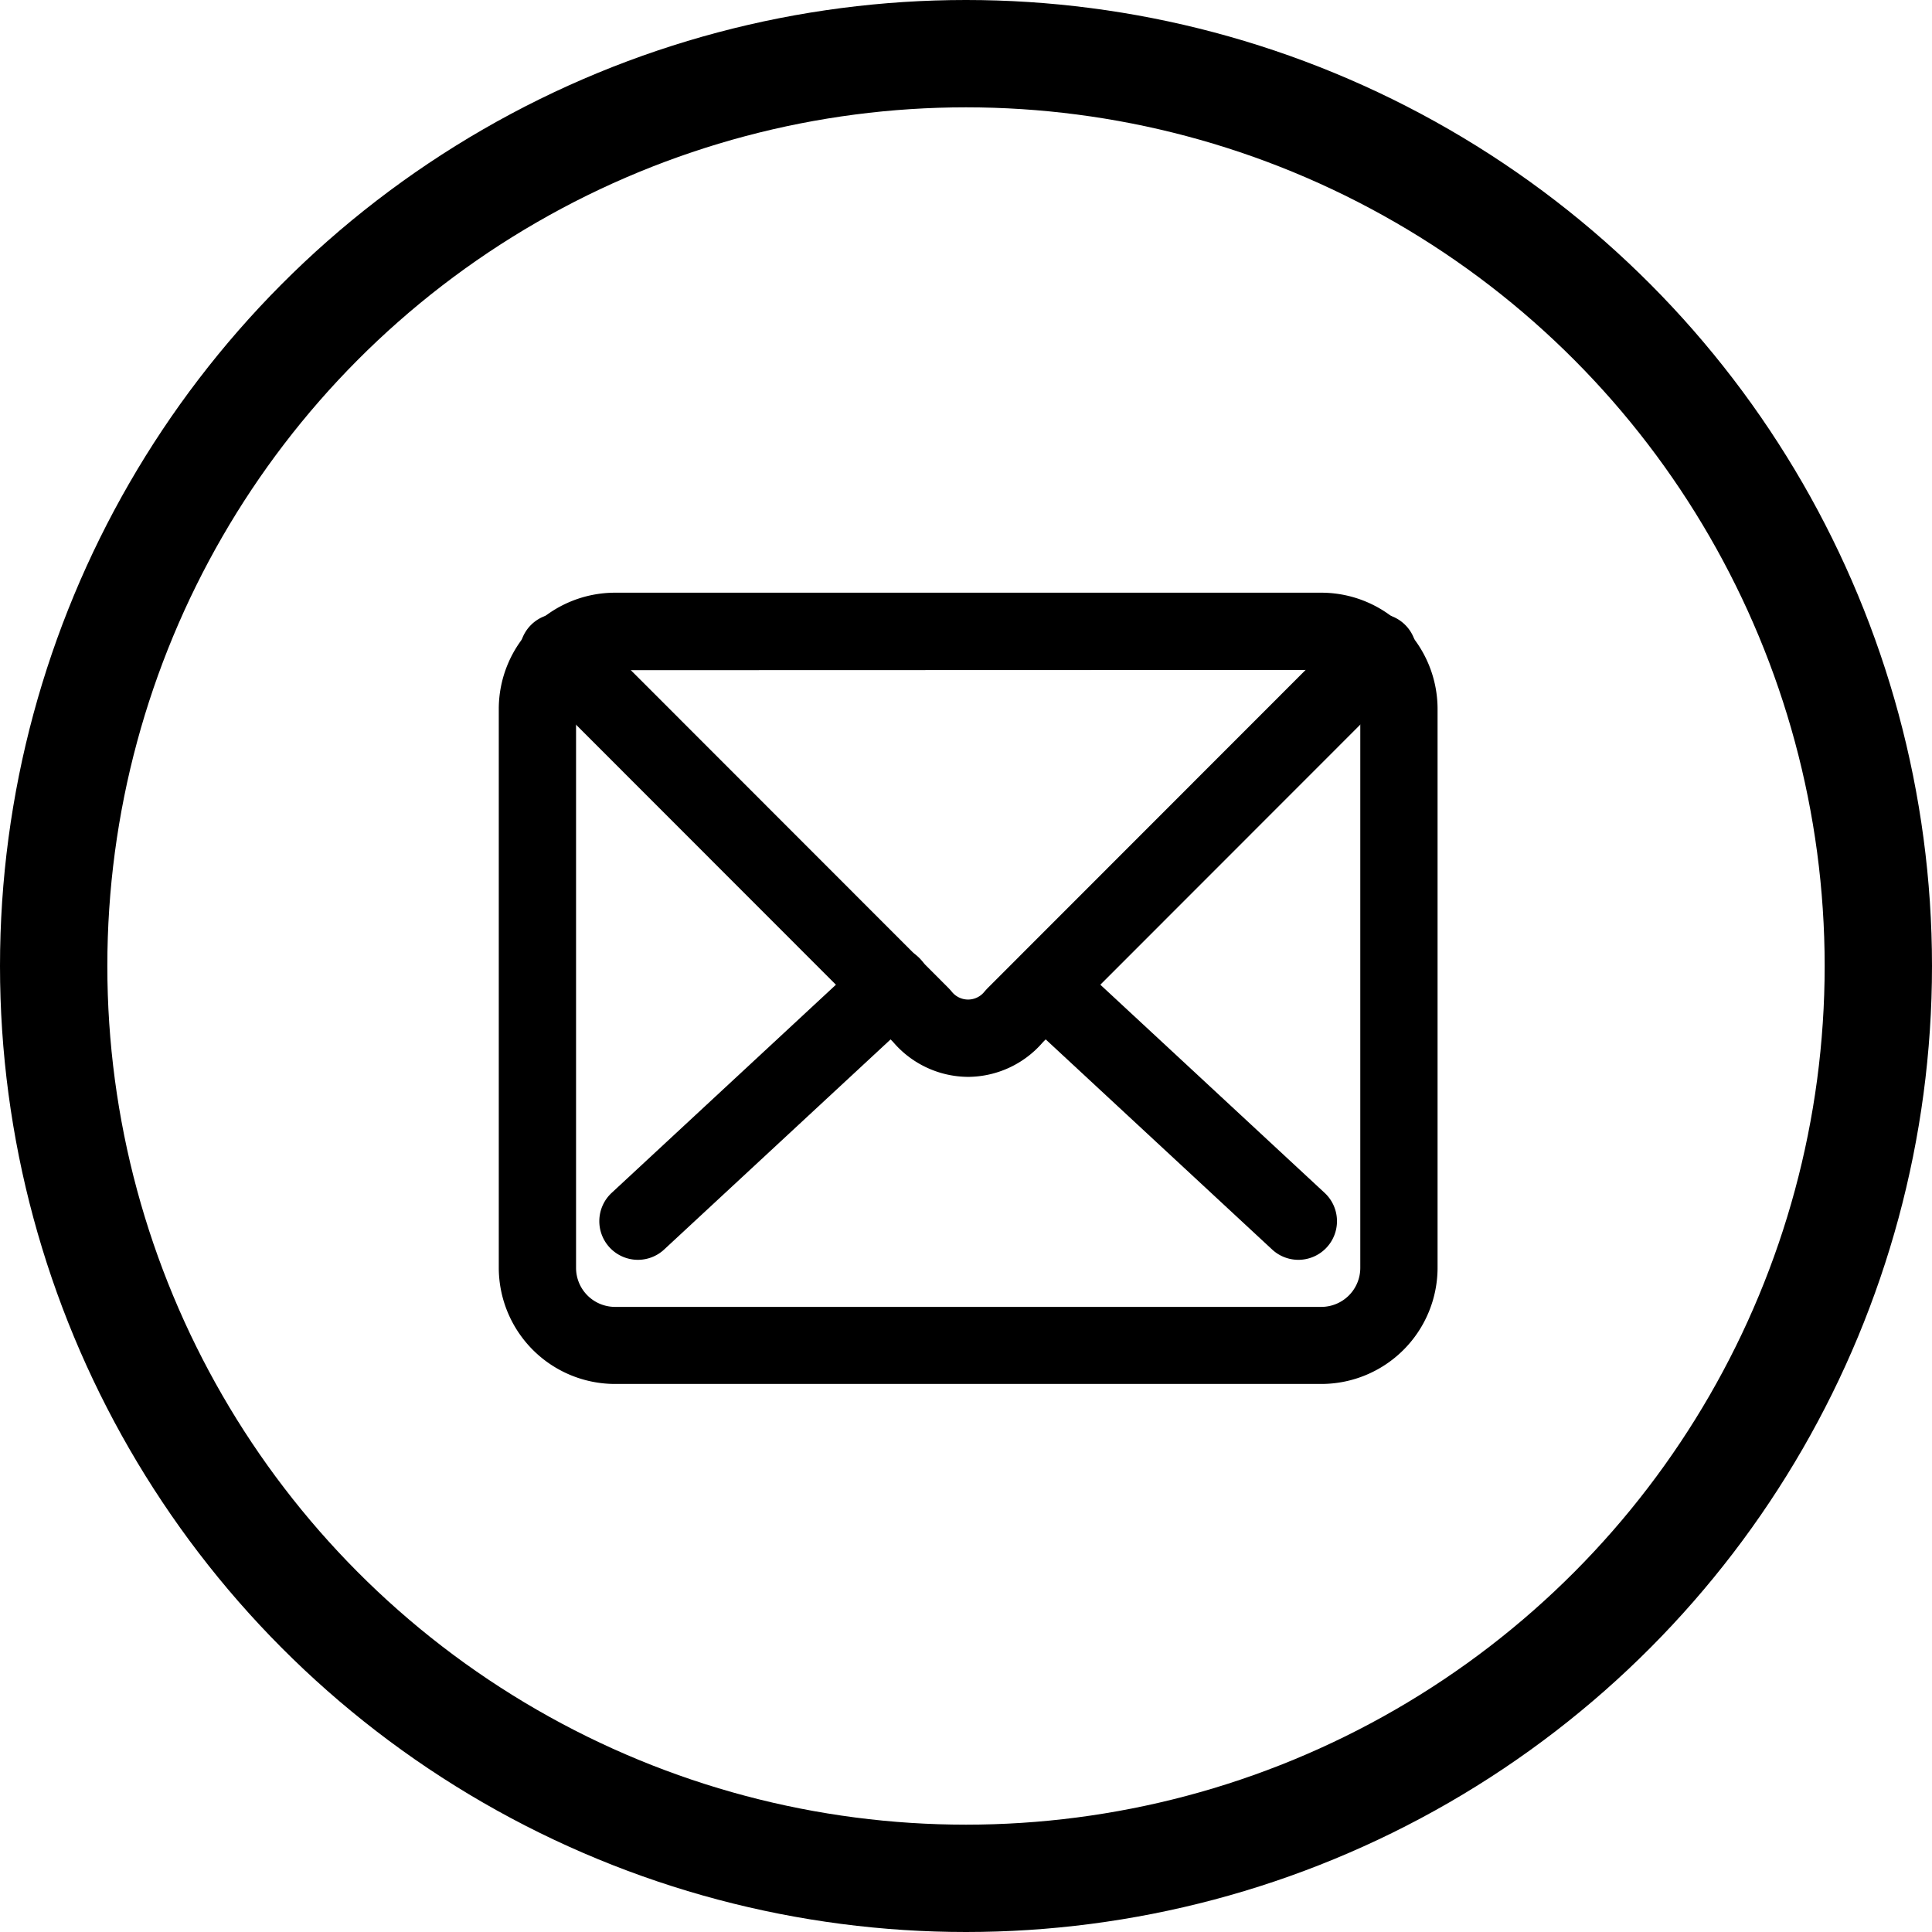
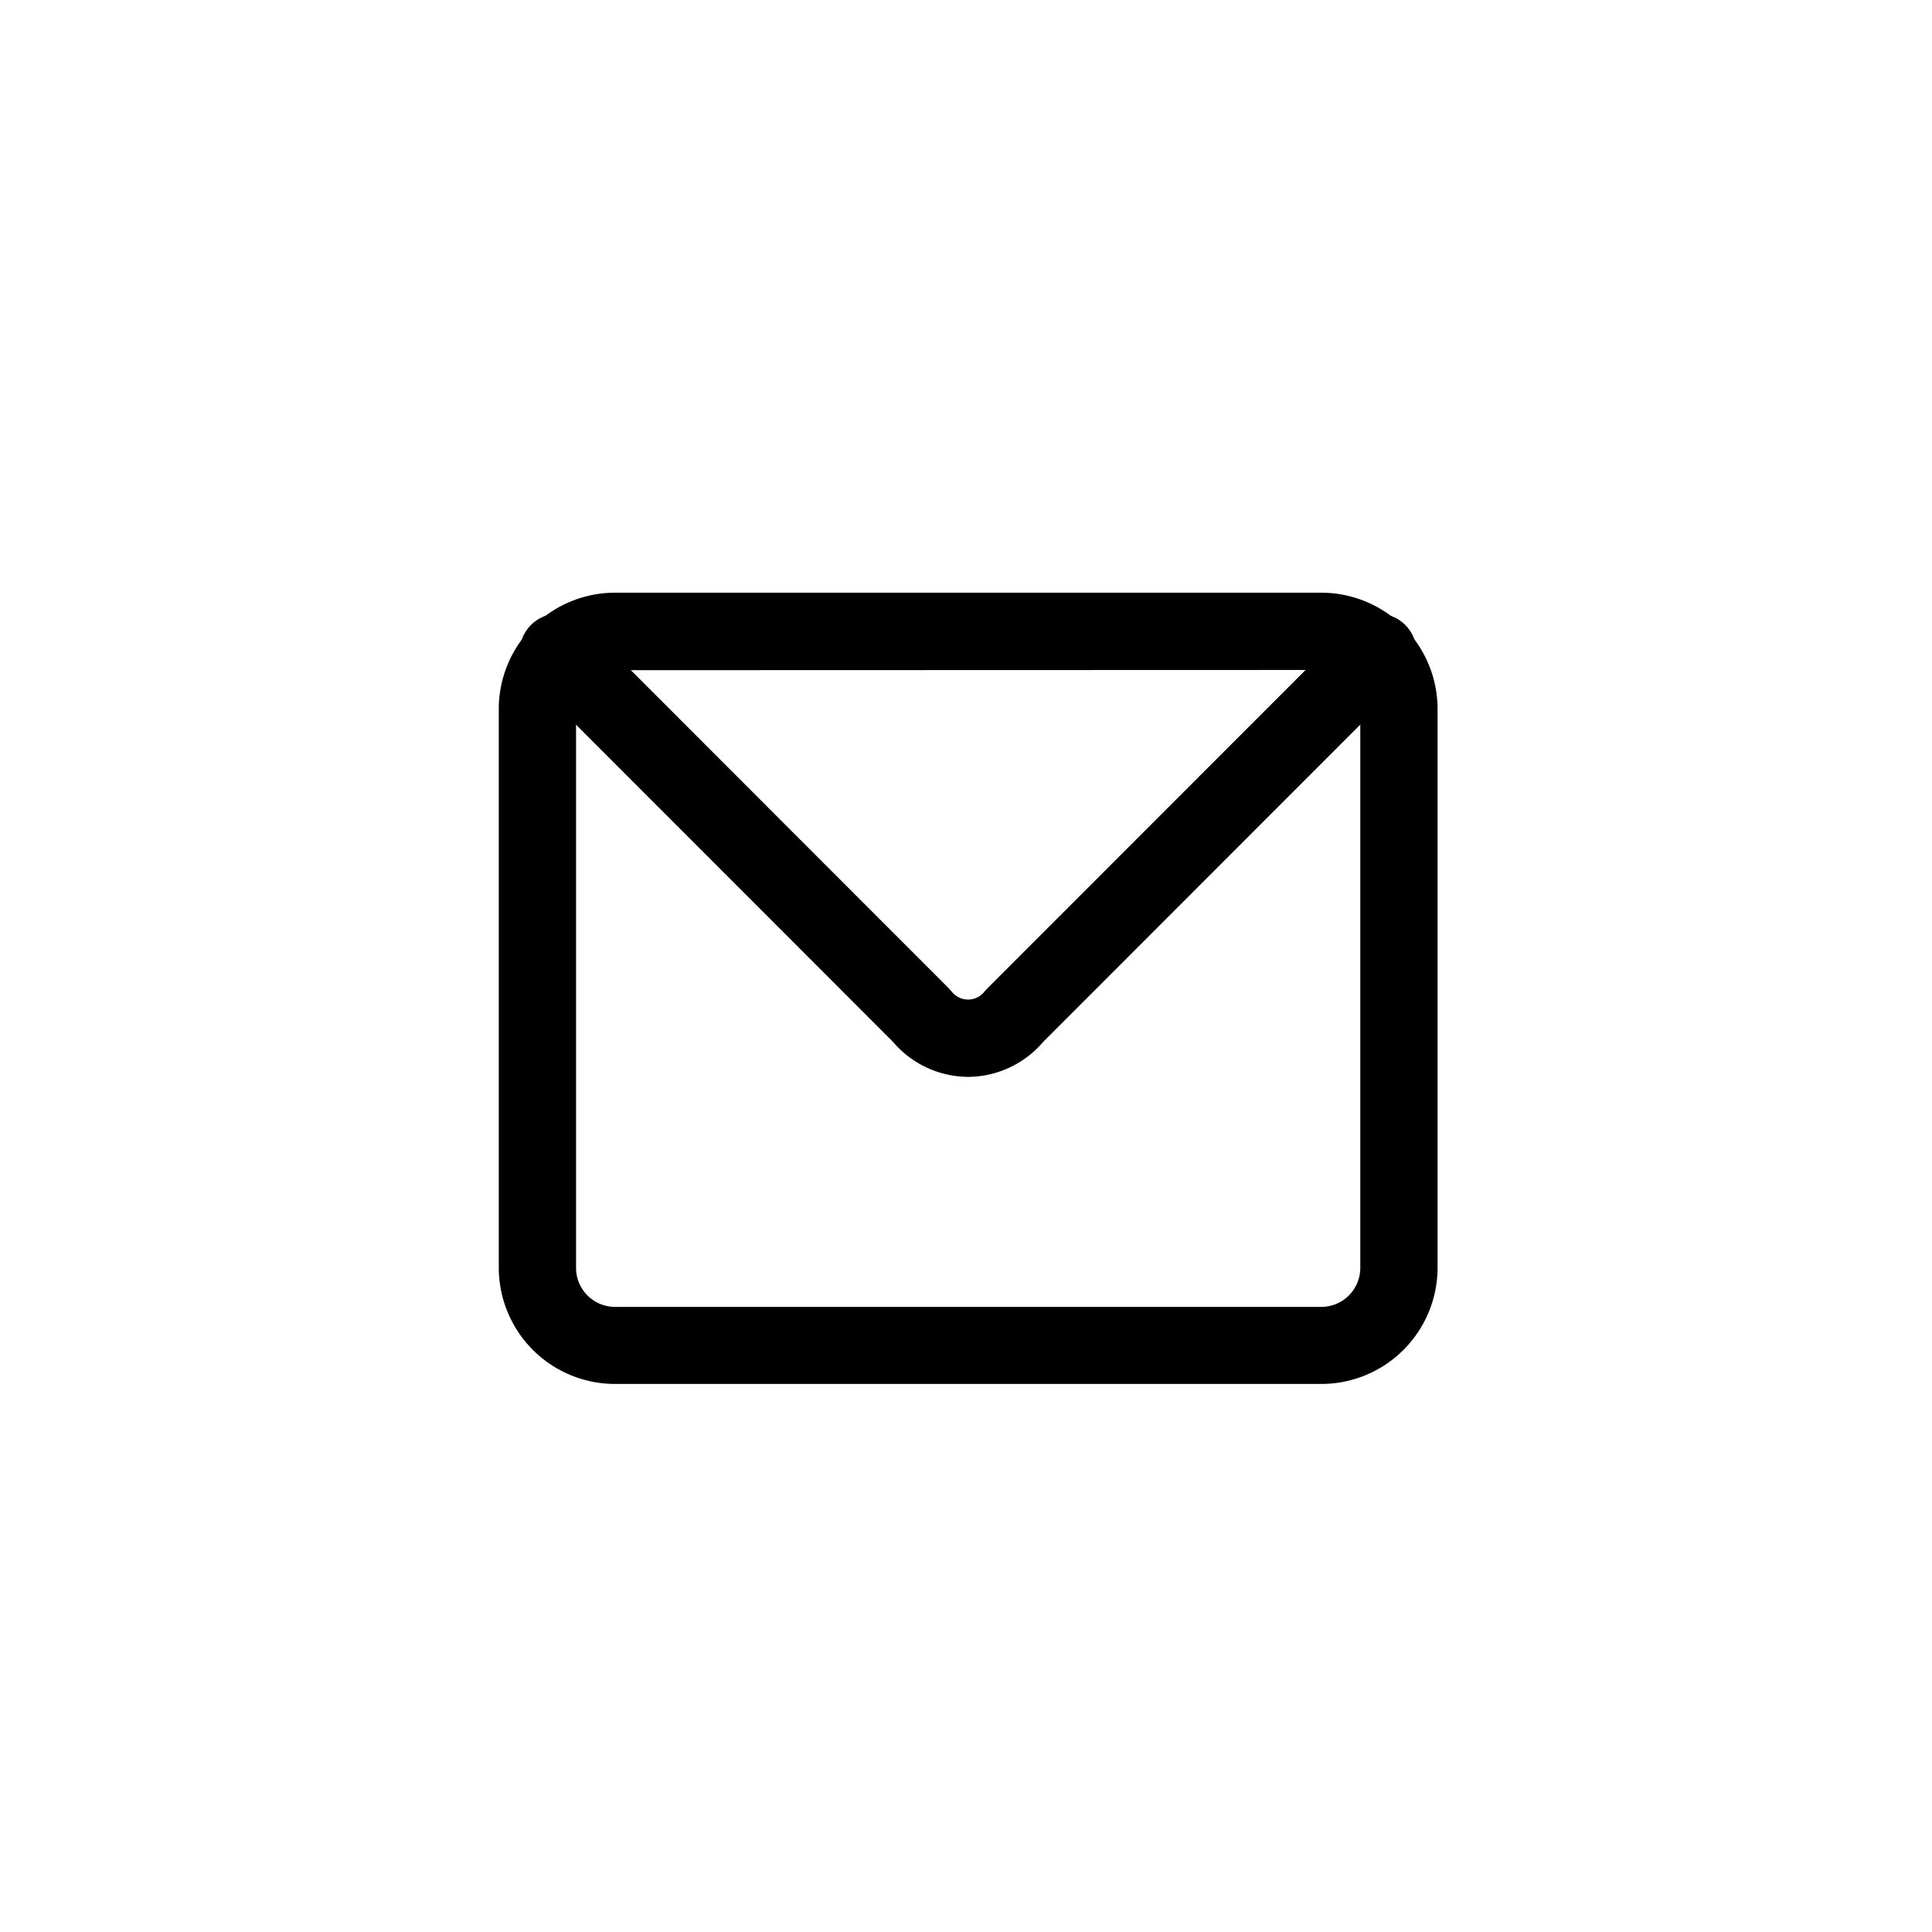
<svg xmlns="http://www.w3.org/2000/svg" id="Component_26_1" data-name="Component 26 – 1" width="36" height="36" viewBox="0 0 36 36">
  <g id="Ellipse_25" data-name="Ellipse 25" fill="none" stroke="#000" stroke-width="2">
    <circle cx="18" cy="18" r="18" stroke="none" />
-     <circle cx="18" cy="18" r="17" fill="none" />
  </g>
  <g id="Group_127" data-name="Group 127" transform="translate(-802.956 -820.437)">
    <g id="Group_126" data-name="Group 126" transform="translate(812.5 831.731)">
      <g id="Group_122" data-name="Group 122" transform="translate(0)">
        <path id="Path_74" data-name="Path 74" d="M827.577,845.975H814.416a1.918,1.918,0,0,1-1.916-1.916V833.647a1.918,1.918,0,0,1,1.916-1.916h13.161a1.918,1.918,0,0,1,1.916,1.916v10.412A1.918,1.918,0,0,1,827.577,845.975Zm-13.161-13.3a.977.977,0,0,0-.976.976v10.412a.977.977,0,0,0,.976.976h13.161a.977.977,0,0,0,.976-.976V833.647a.977.977,0,0,0-.976-.976Z" transform="translate(-812.5 -831.731)" stroke="#000" stroke-width="0.5" />
      </g>
      <g id="Group_123" data-name="Group 123" transform="translate(0.391 0.391)">
        <path id="Path_75" data-name="Path 75" d="M822.663,841.921a1.6,1.6,0,0,1-1.2-.553l-.031-.034-6.738-6.742a.47.47,0,0,1,.665-.665l6.738,6.742c.024.024.046.047.065.07a.639.639,0,0,0,1,0c.02-.022.041-.046.066-.07l6.738-6.742a.47.47,0,0,1,.665.665l-6.738,6.742-.032.034A1.6,1.6,0,0,1,822.663,841.921Z" transform="translate(-814.558 -833.79)" stroke="#000" stroke-width="0.5" />
      </g>
      <g id="Group_124" data-name="Group 124" transform="translate(9.453 6.604)">
-         <path id="Path_76" data-name="Path 76" d="M867.471,871.829a.468.468,0,0,1-.32-.126l-4.727-4.386a.47.47,0,0,1,.639-.689l4.727,4.387a.47.47,0,0,1-.32.814Z" transform="translate(-862.274 -866.502)" stroke="#000" stroke-width="0.5" />
-       </g>
+         </g>
      <g id="Group_125" data-name="Group 125" transform="translate(1.873 6.604)">
-         <path id="Path_77" data-name="Path 77" d="M822.83,871.829a.47.47,0,0,1-.32-.814l4.727-4.387a.47.47,0,1,1,.639.689l-4.727,4.386A.468.468,0,0,1,822.83,871.829Z" transform="translate(-822.36 -866.502)" stroke="#000" stroke-width="0.5" />
-       </g>
+         </g>
    </g>
  </g>
</svg>